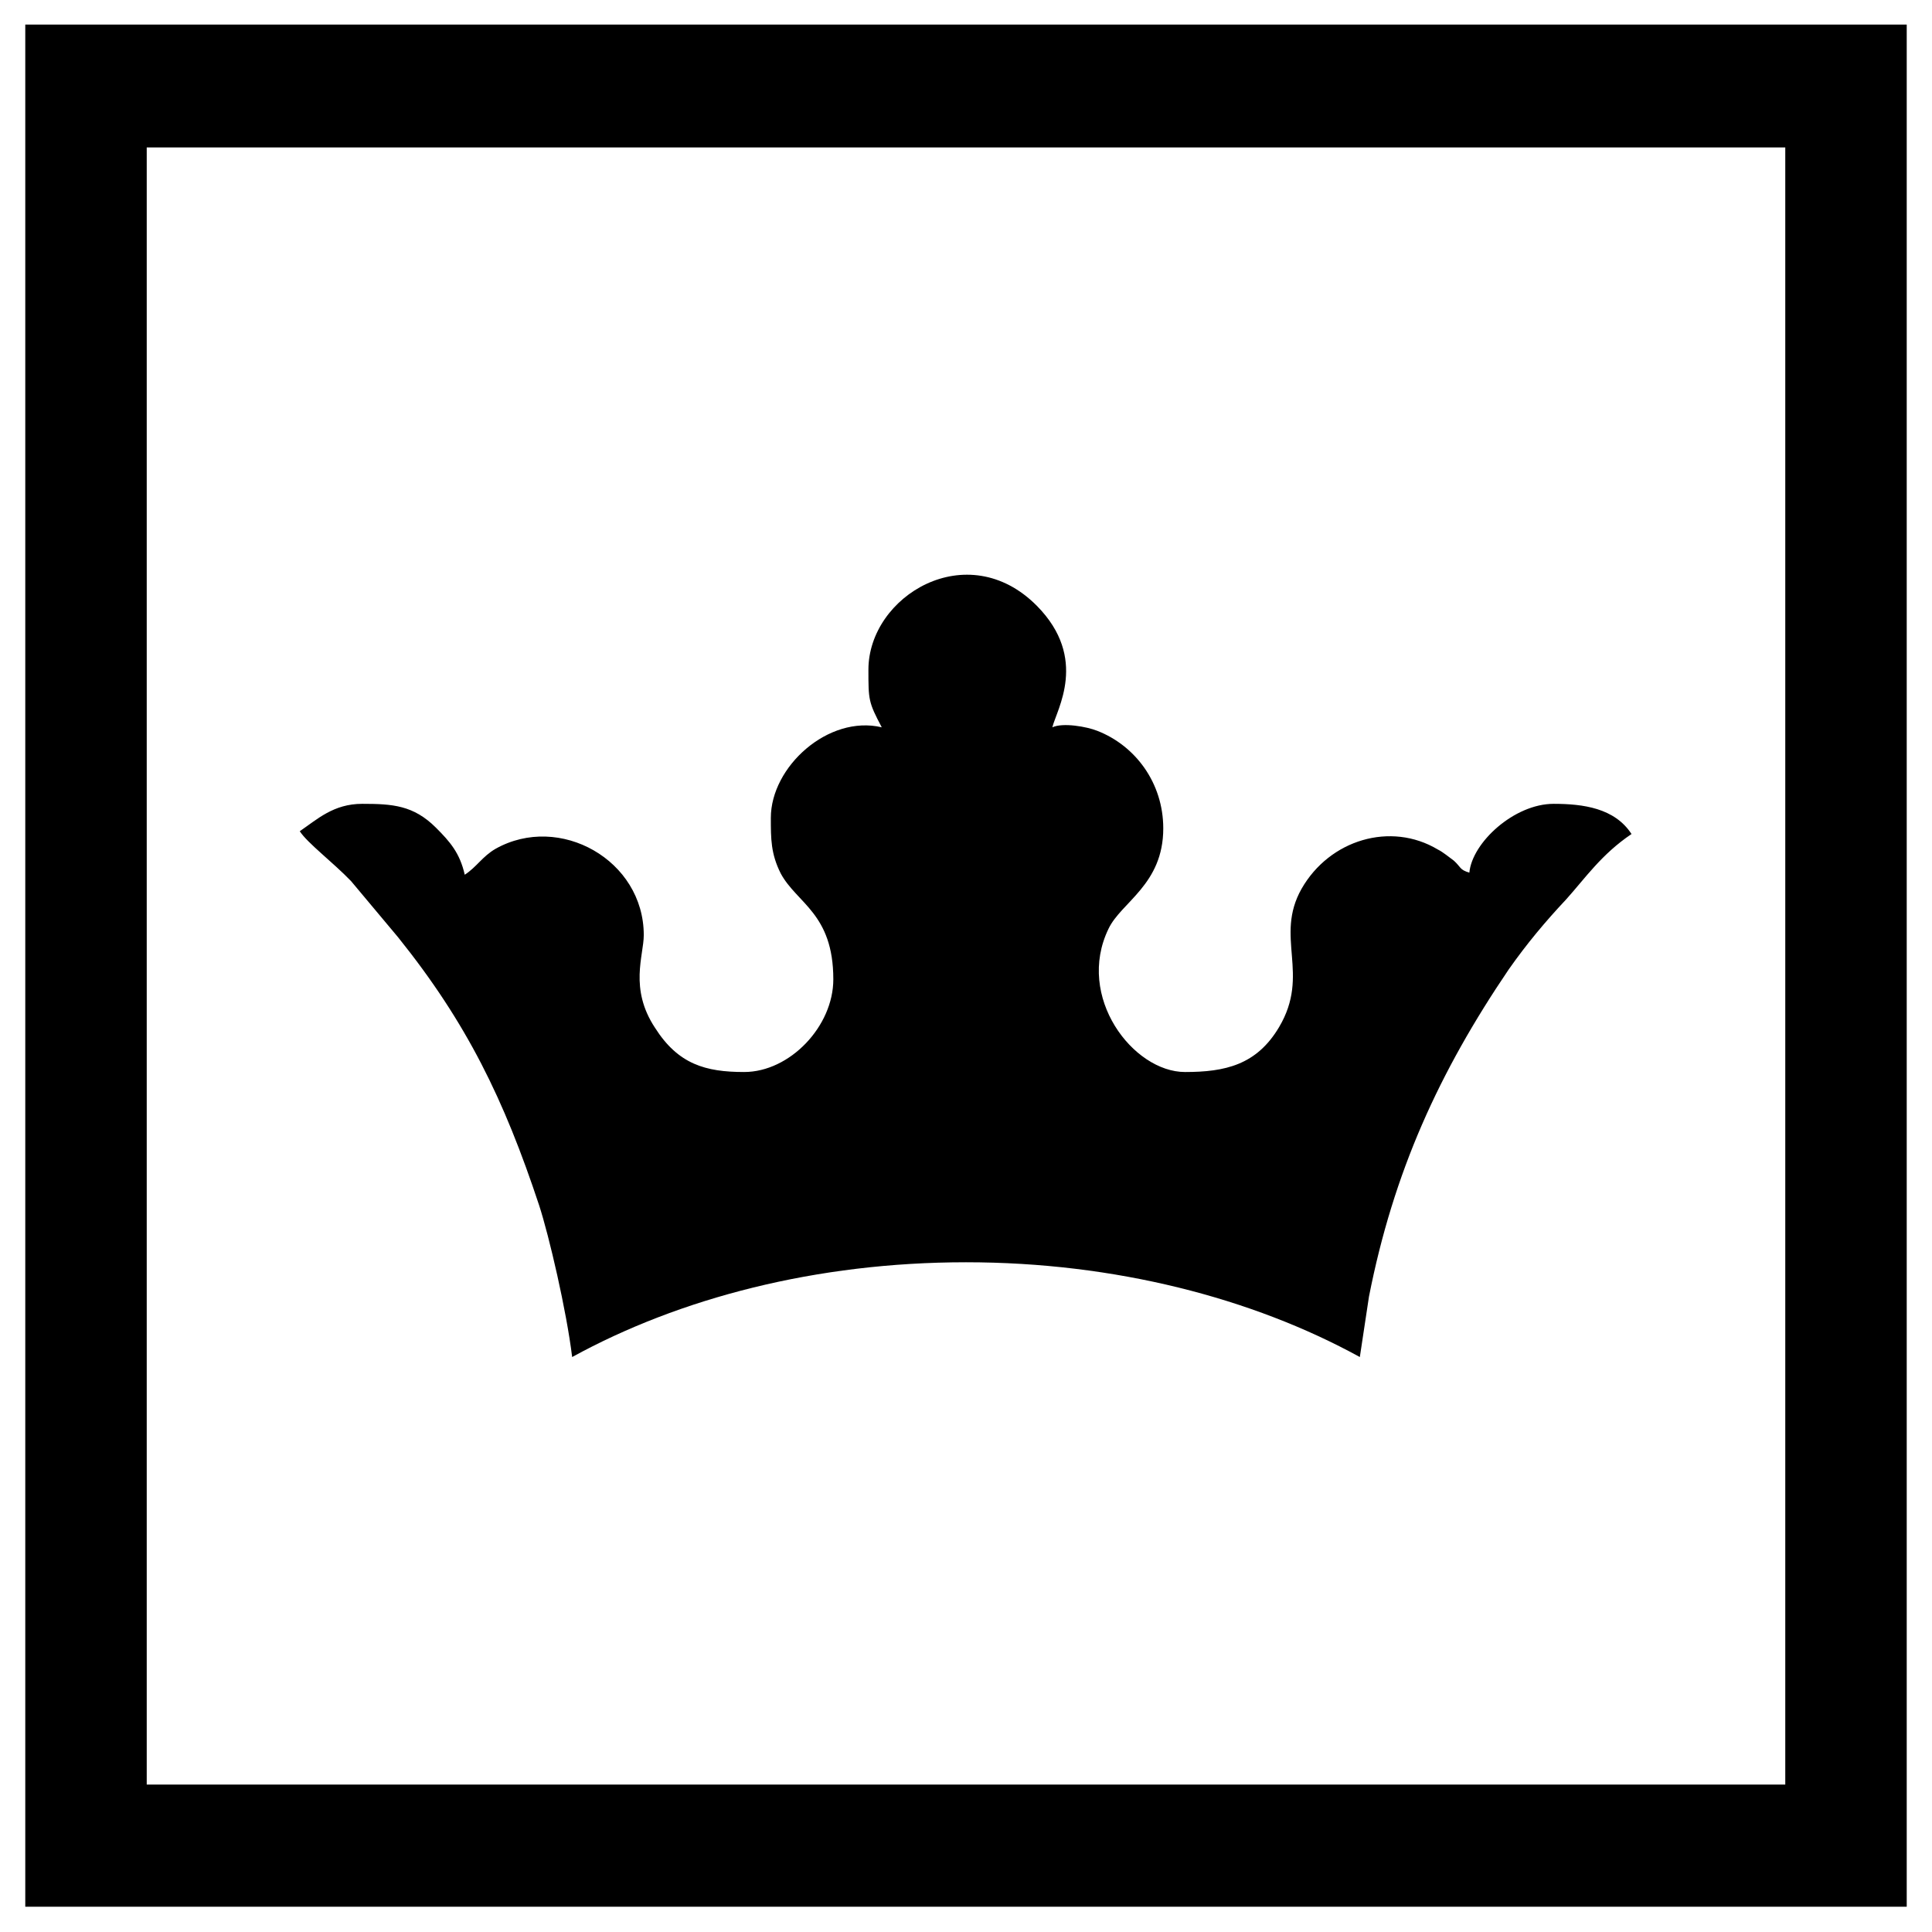
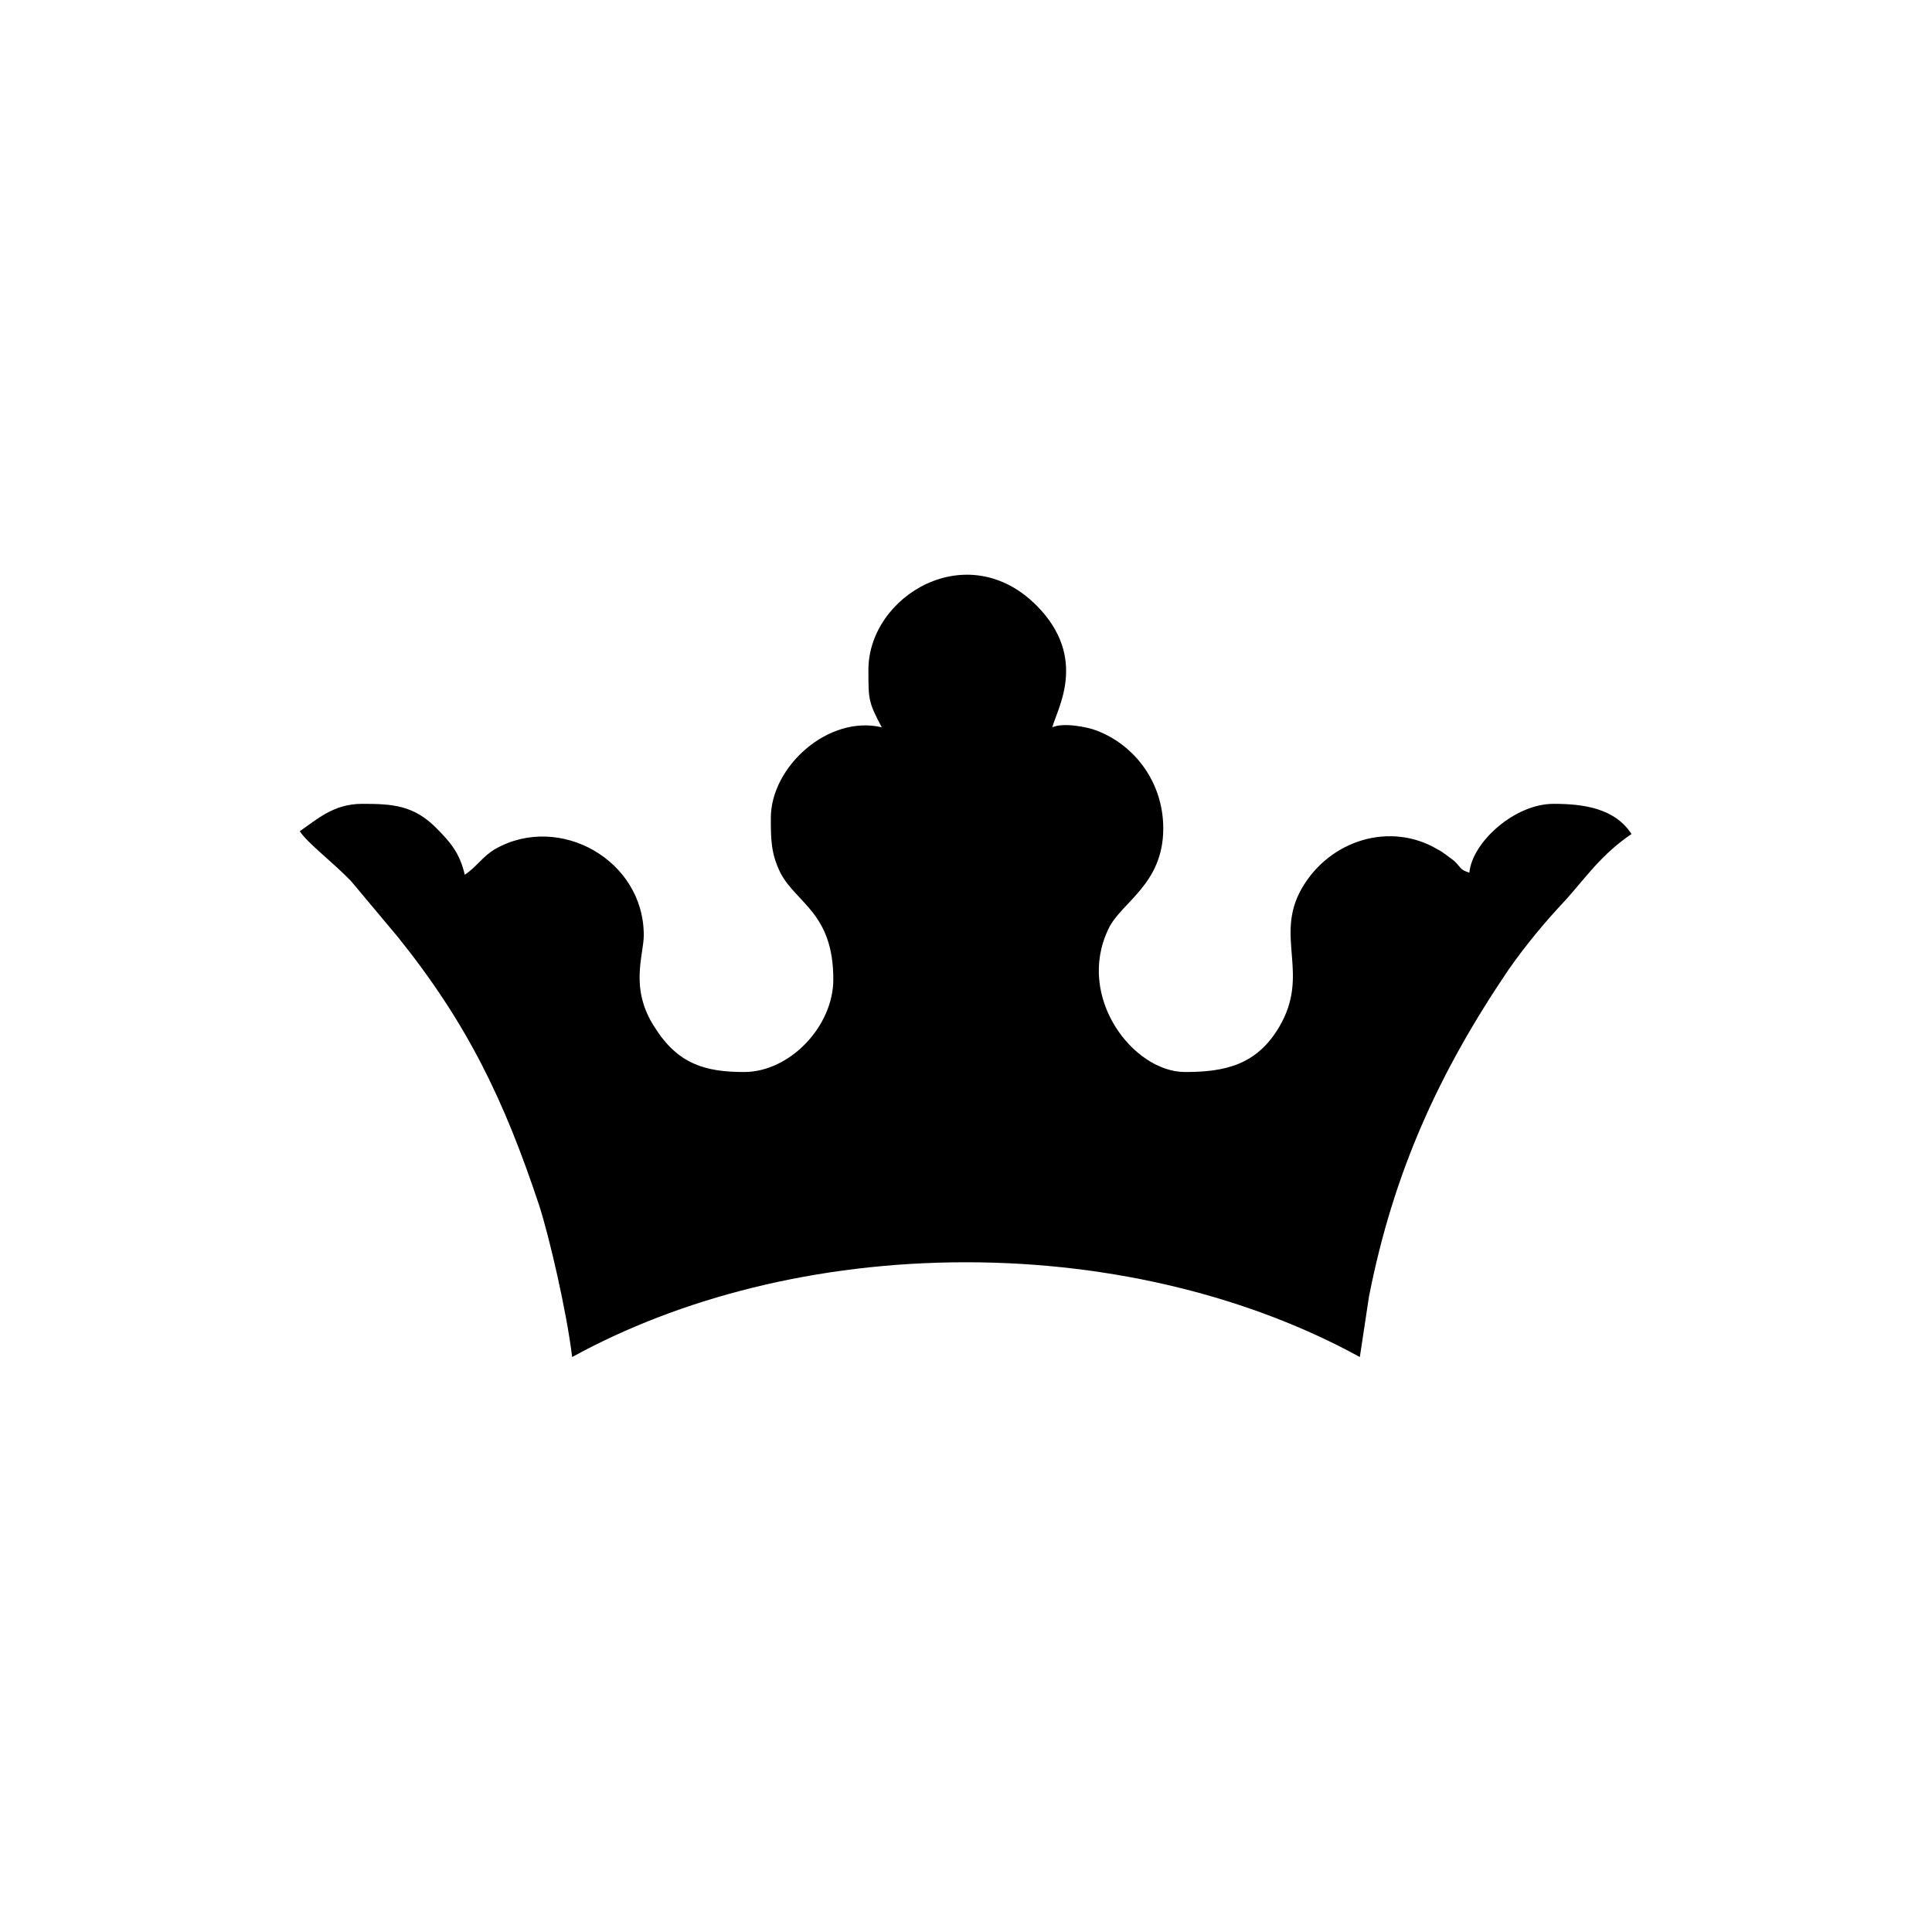
<svg xmlns="http://www.w3.org/2000/svg" xml:space="preserve" width="27.517mm" height="27.517mm" version="1.1" style="shape-rendering:geometricPrecision; text-rendering:geometricPrecision; image-rendering:optimizeQuality; fill-rule:evenodd; clip-rule:evenodd" viewBox="0 0 2752 2752">
  <defs>
    <style type="text/css">
   
    .fil0 {fill:none}
    .fil1 {fill:black}
   
  </style>
  </defs>
  <g id="Layer_x0020_1">
-     <rect class="fil0" width="2752" height="2752" />
    <g id="_1861526541264">
      <path class="fil1" d="M1237 954c0,43 0,46 19,82 -76,-18 -158,56 -158,129 0,30 0,51 14,79 23,43 75,57 75,151 0,67 -62,132 -127,132 -55,0 -94,-11 -127,-63 -37,-56 -16,-103 -16,-132 0,-107 -120,-174 -211,-123 -19,11 -27,26 -44,37 -7,-31 -21,-47 -41,-67 -32,-32 -62,-34 -105,-34 -41,0 -64,22 -89,39 11,17 47,44 73,71l67 80c98,122 151,231 201,382 14,43 39,150 47,216 153,-84 348,-135 561,-135 212,0 408,51 561,135l13 -86c35,-178 100,-320 199,-466 26,-37 52,-68 82,-100 27,-30 50,-64 93,-93 -24,-37 -69,-43 -111,-43 -56,0 -116,55 -120,98 -14,-4 -12,-8 -22,-17 -7,-5 -15,-12 -23,-16 -67,-40 -154,-14 -194,56 -39,69 13,121 -32,197 -32,54 -77,64 -134,64 -74,0 -156,-107 -109,-204 18,-38 78,-63 78,-143 0,-65 -40,-118 -94,-139 -15,-6 -49,-12 -64,-5 6,-25 52,-98 -22,-173 -99,-100 -240,-14 -240,91z" />
-       <path class="fil1" d="M36 35l2680 0 0 2681 -2680 0 0 -2681zm173 175l2334 0 0 2332 -2334 0 0 -2332z" />
    </g>
  </g>
</svg>